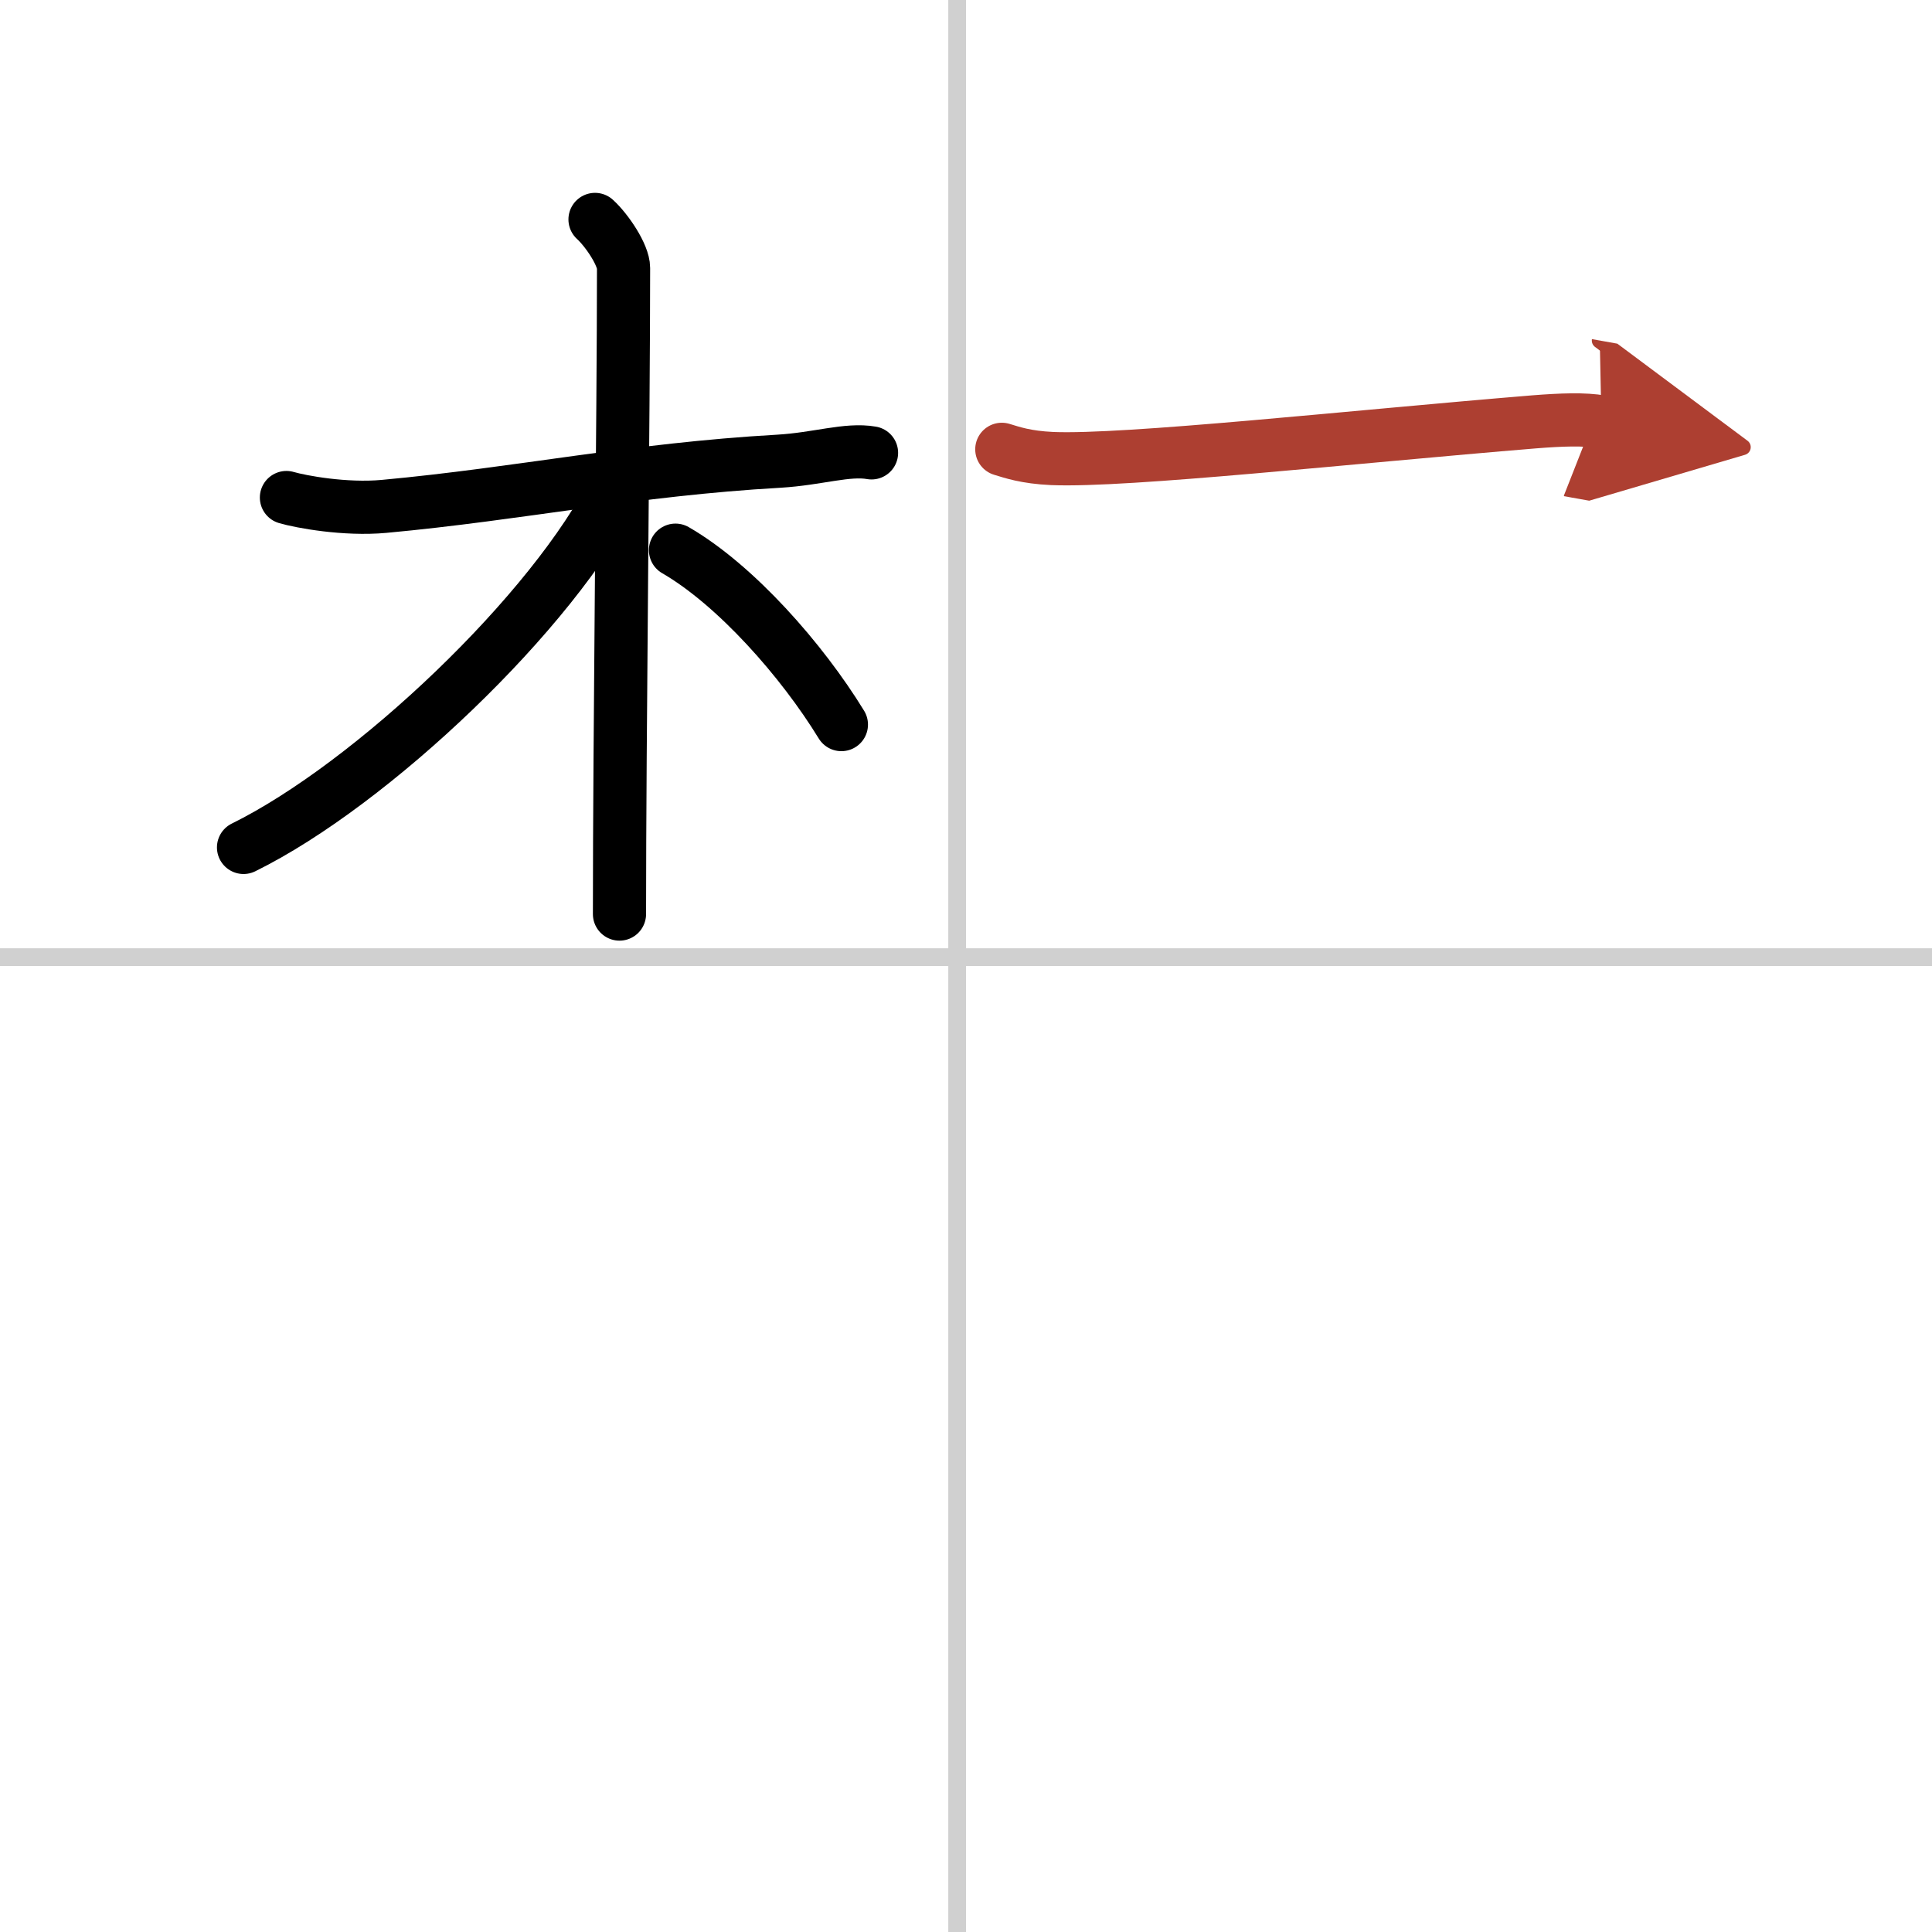
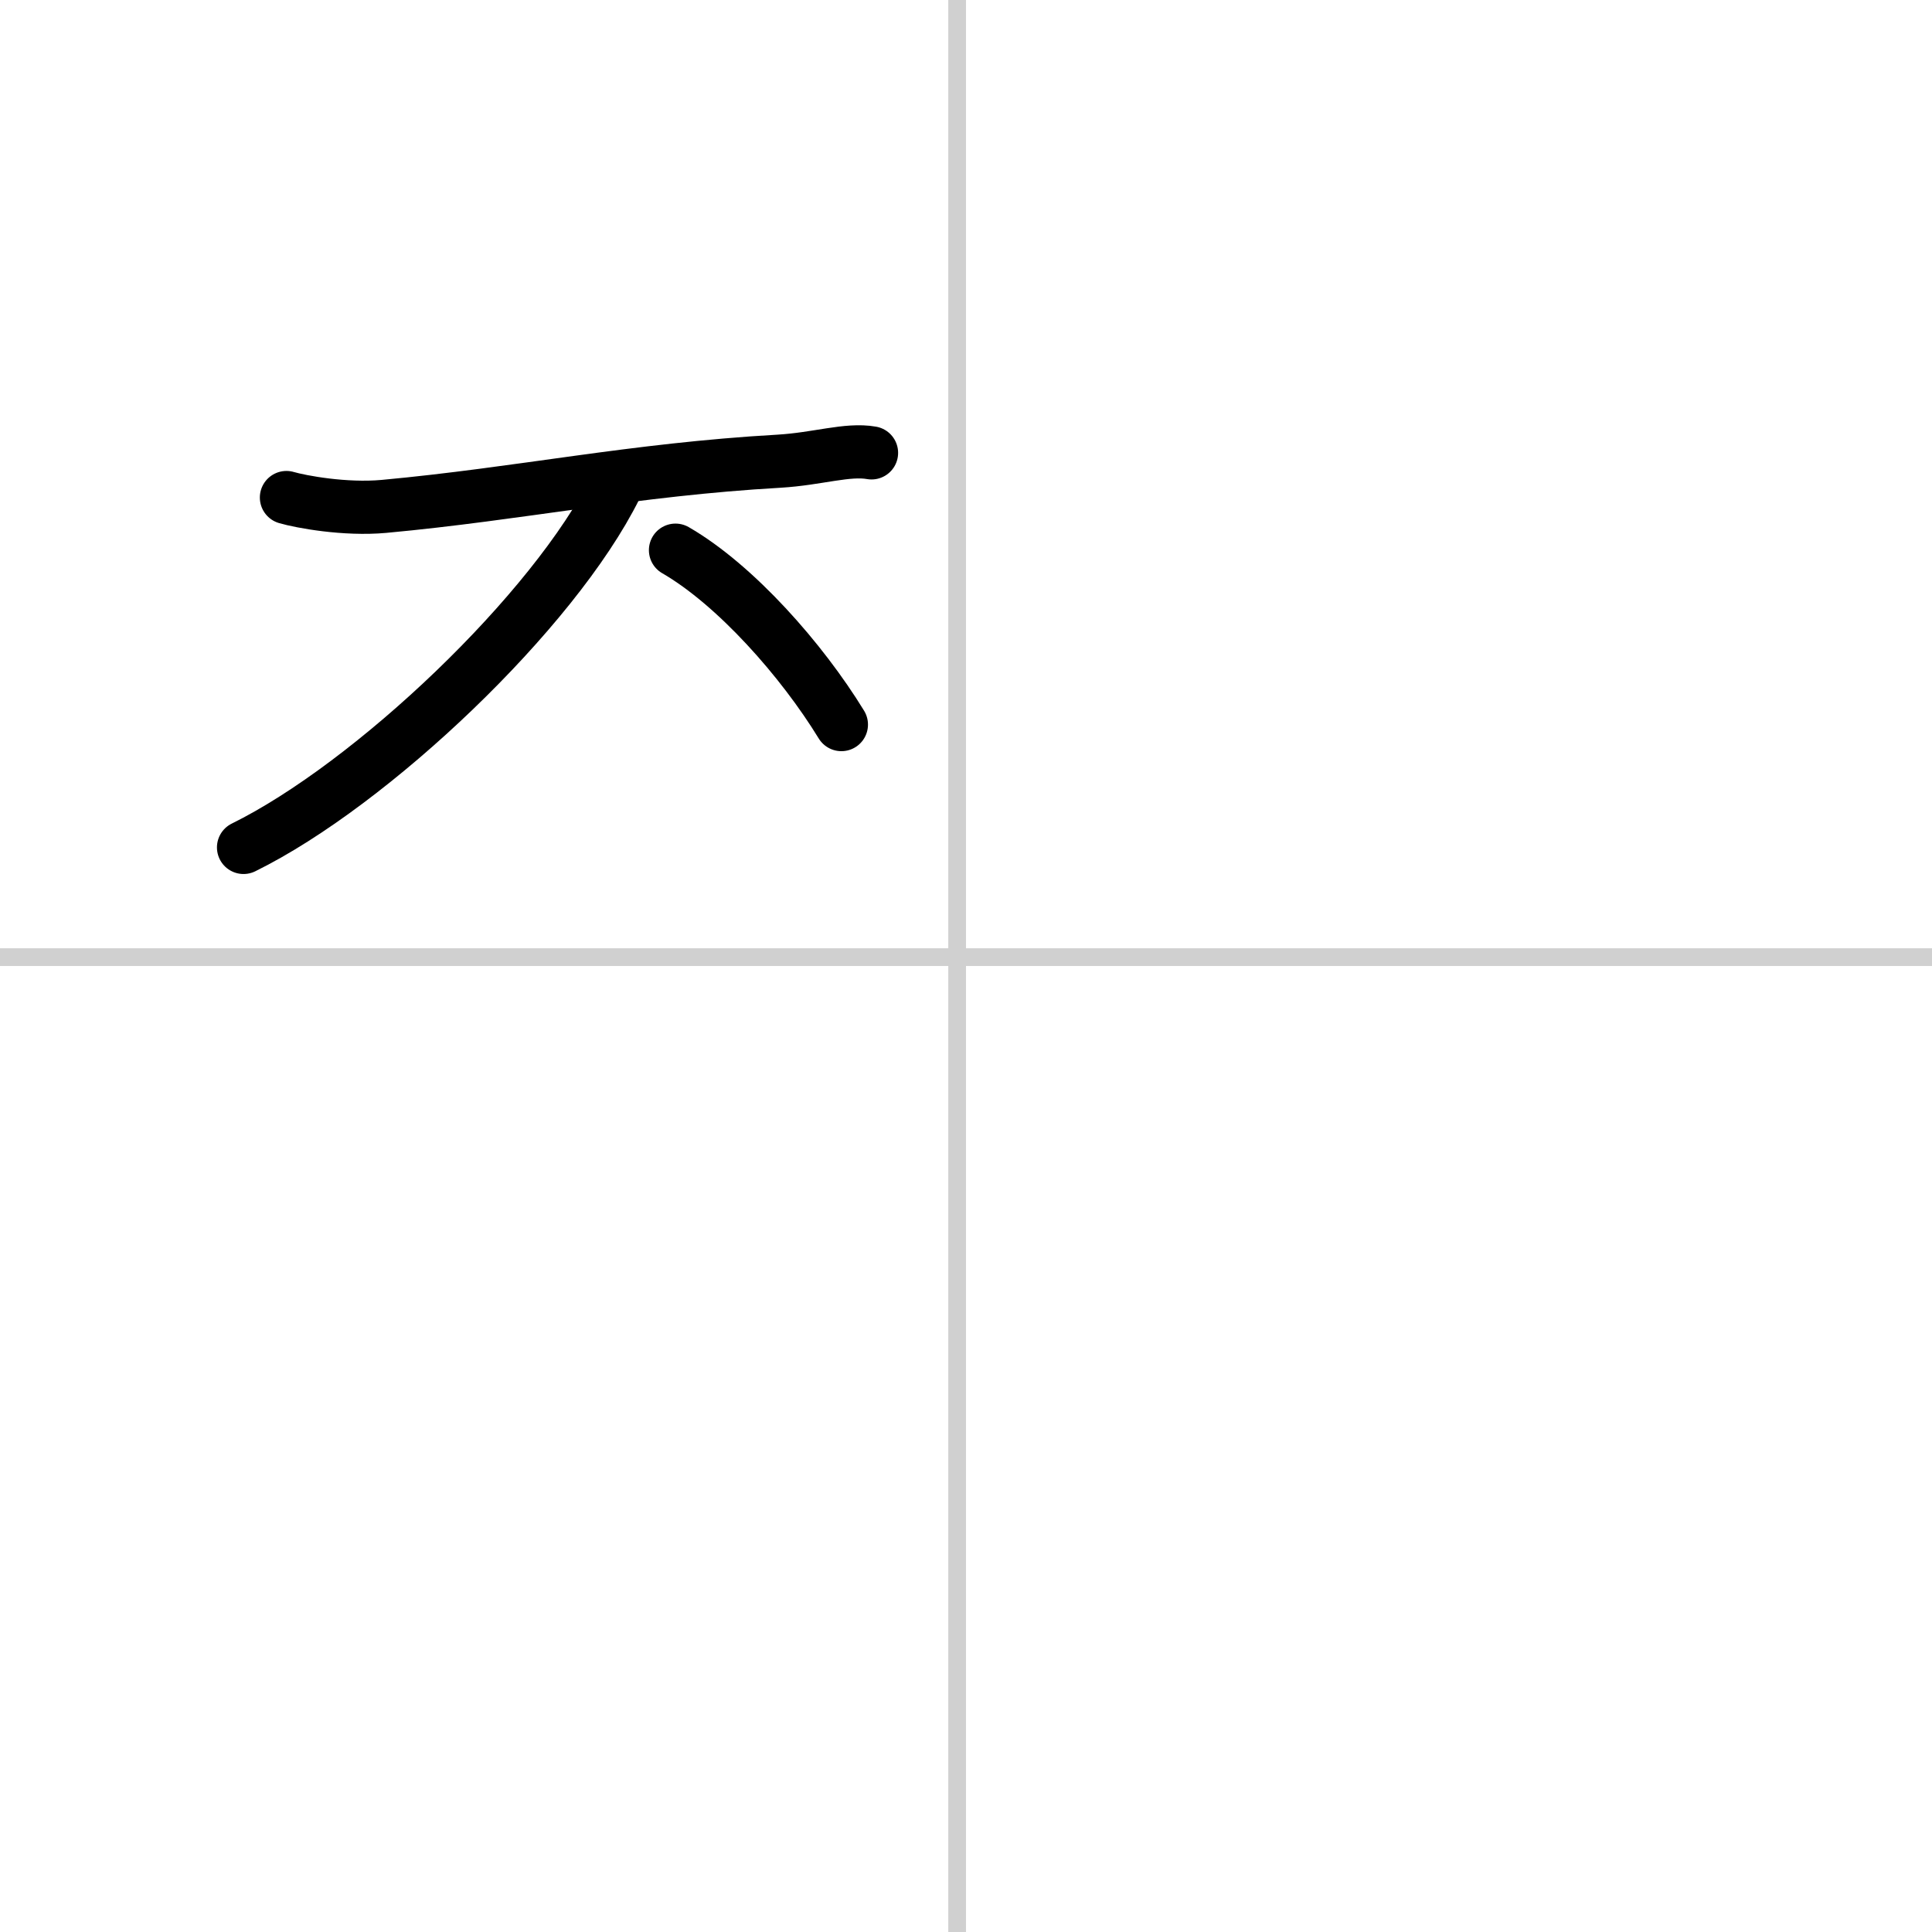
<svg xmlns="http://www.w3.org/2000/svg" width="400" height="400" viewBox="0 0 109 109">
  <defs>
    <marker id="a" markerWidth="4" orient="auto" refX="1" refY="5" viewBox="0 0 10 10">
      <polyline points="0 0 10 5 0 10 1 5" fill="#ad3f31" stroke="#ad3f31" />
    </marker>
  </defs>
  <g fill="none" stroke="#000" stroke-linecap="round" stroke-linejoin="round" stroke-width="3">
    <rect width="100%" height="100%" fill="#fff" stroke="#fff" />
    <line x1="54" x2="54" y2="109" stroke="#d0d0d0" stroke-width="1" />
    <line x2="109" y1="54" y2="54" stroke="#d0d0d0" stroke-width="1" />
    <path d="m16.16 28.07c0.82 0.24 3.31 0.7 5.5 0.5 7.7-0.71 14.04-2.08 22.29-2.55 2.19-0.13 3.85-0.71 5.22-0.47" />
-     <path d="m33.57 12.38c0.68 0.62 1.61 2.01 1.61 2.74 0 8.14-0.23 26.39-0.23 36.45" />
    <path d="m34.74 27.47c-3.49 7.03-13.79 16.79-21 20.34" />
    <path d="m38.11 31.04c3.39 1.96 7.14 6.21 9.36 9.84" />
-     <path d="m56.52 25.35c0.57 0.17 1.33 0.45 2.85 0.52 4.18 0.17 16.73-1.21 27.19-2.07 1.52-0.12 2.84-0.17 3.79 0" marker-end="url(#a)" stroke="#ad3f31" />
  </g>
</svg>